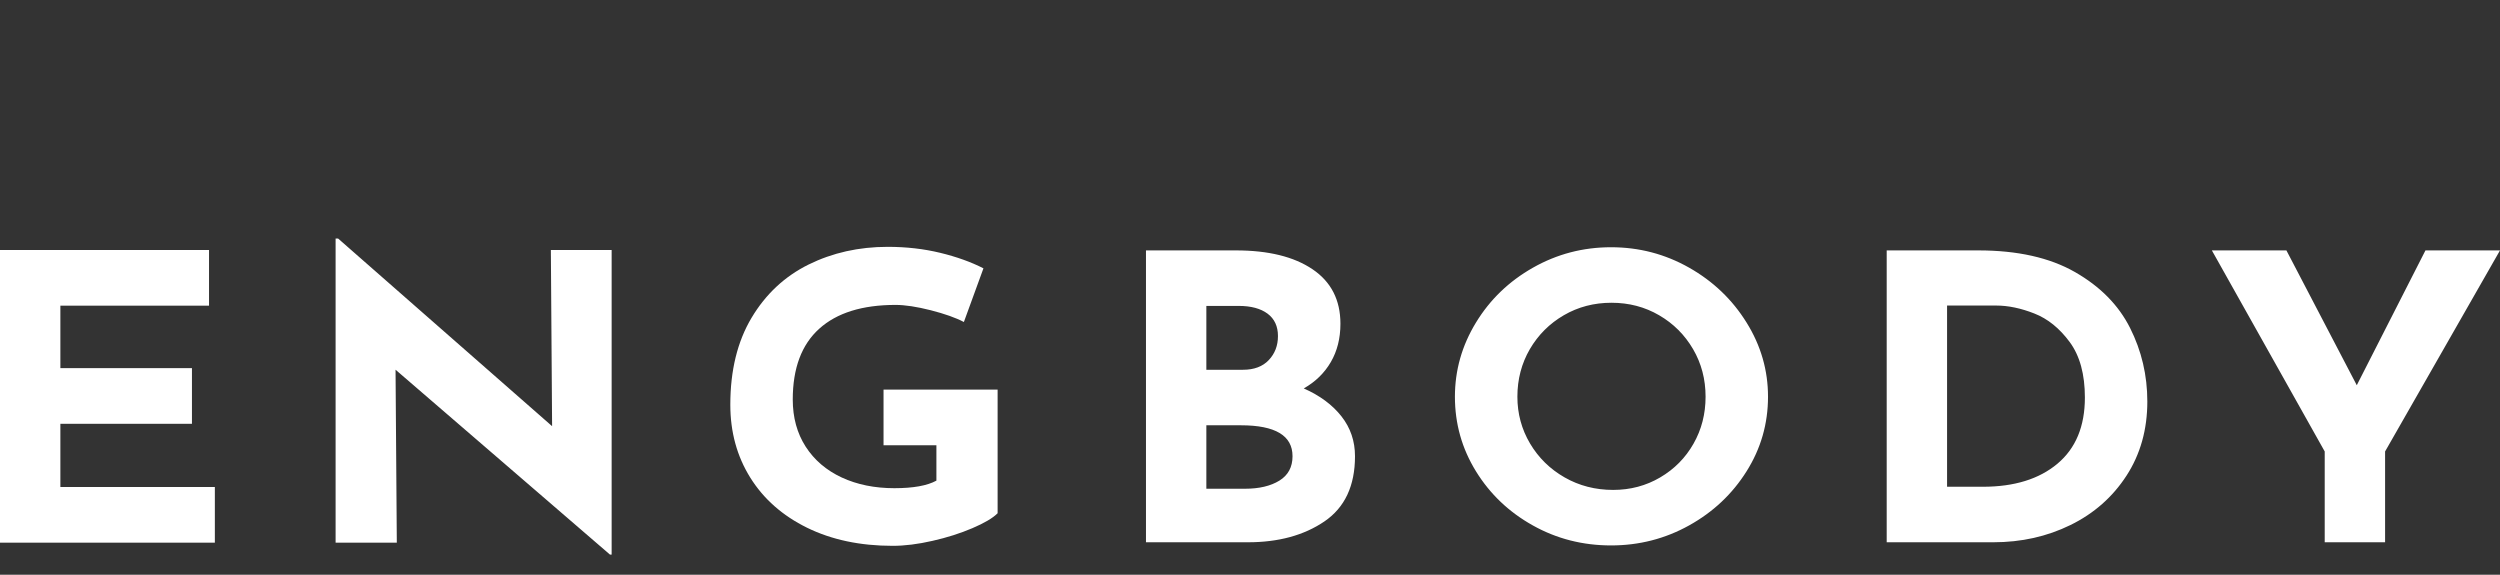
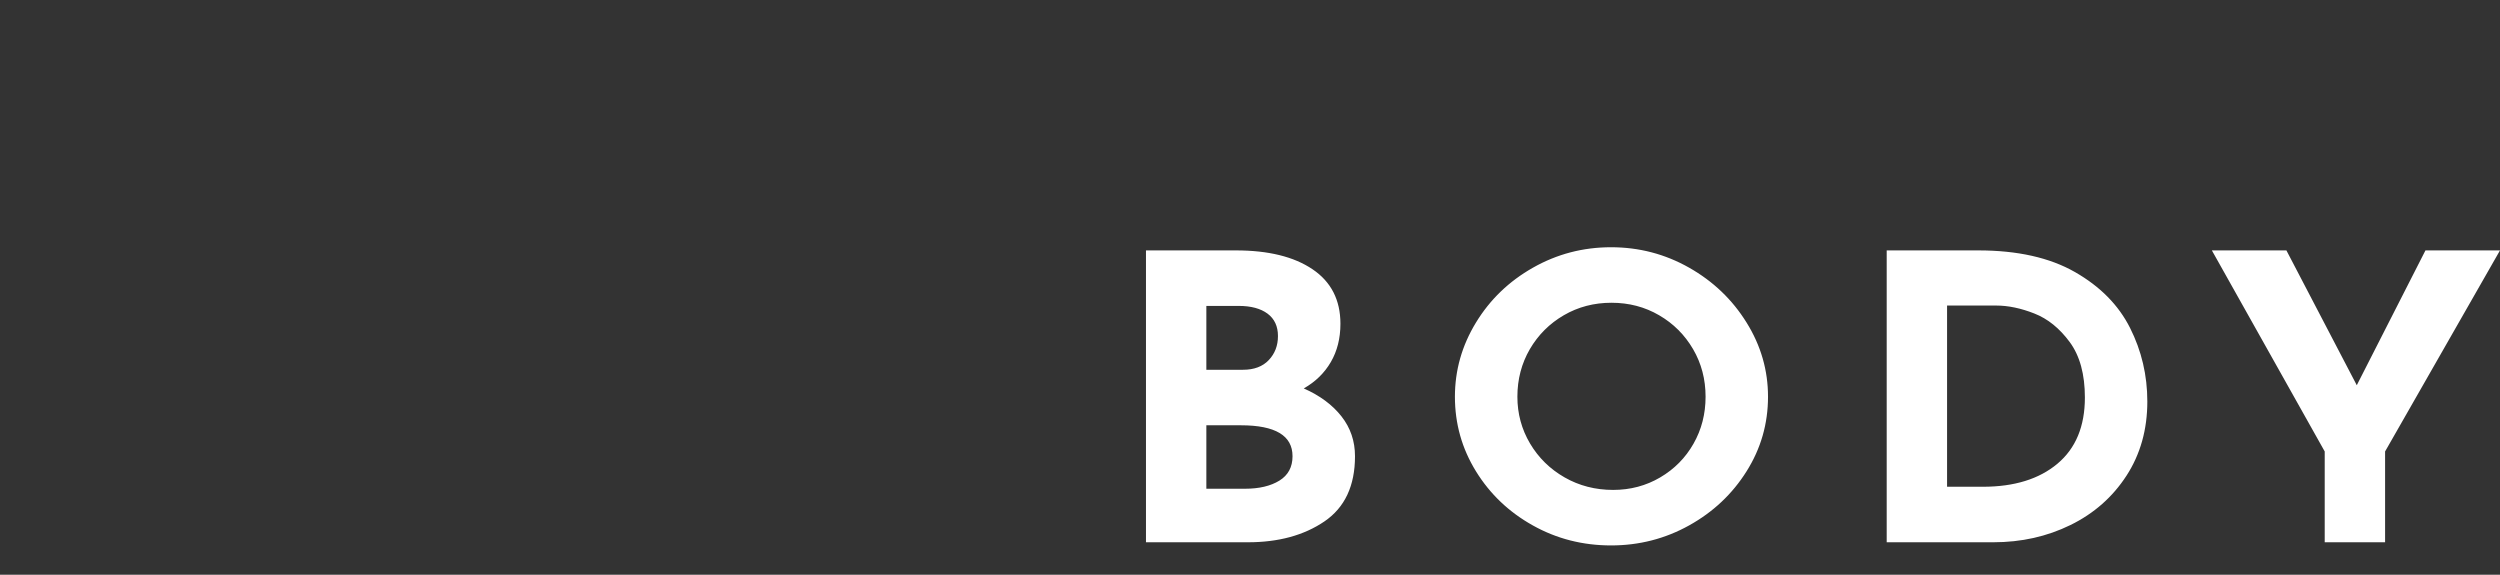
<svg xmlns="http://www.w3.org/2000/svg" width="87" height="20" viewBox="0 0 87 20" fill="none">
  <rect x="0" y="0" width="87" height="20" fill="#333333" stroke="none" />
  <path d="M45.371 13.517C45.932 13.765 46.369 14.089 46.683 14.489C46.997 14.889 47.154 15.352 47.154 15.876C47.154 16.907 46.799 17.663 46.089 18.146C45.379 18.629 44.492 18.871 43.43 18.871H39.88V8.714H43.01C44.14 8.714 45.029 8.933 45.676 9.37C46.323 9.807 46.647 10.439 46.647 11.267C46.647 11.773 46.535 12.217 46.313 12.599C46.091 12.981 45.777 13.287 45.371 13.517ZM41.981 12.868H43.256C43.642 12.868 43.942 12.755 44.154 12.53C44.367 12.305 44.473 12.026 44.473 11.695C44.473 11.355 44.352 11.095 44.111 10.915C43.869 10.736 43.536 10.646 43.111 10.646H41.981V12.868ZM43.328 17.008C43.821 17.008 44.219 16.913 44.524 16.725C44.828 16.536 44.98 16.253 44.98 15.876C44.98 15.159 44.381 14.8 43.184 14.8H41.981V17.008H43.328ZM50.631 13.806C50.631 12.886 50.875 12.026 51.363 11.226C51.851 10.425 52.512 9.788 53.348 9.315C54.184 8.841 55.089 8.604 56.065 8.604C57.04 8.604 57.946 8.841 58.782 9.315C59.617 9.788 60.284 10.425 60.781 11.226C61.279 12.026 61.527 12.886 61.527 13.806C61.527 14.745 61.279 15.609 60.781 16.401C60.284 17.192 59.617 17.82 58.782 18.284C57.946 18.749 57.04 18.981 56.065 18.981C55.08 18.981 54.171 18.749 53.341 18.284C52.51 17.82 51.851 17.192 51.363 16.401C50.875 15.609 50.631 14.745 50.631 13.806ZM52.805 13.806C52.805 14.395 52.952 14.938 53.246 15.435C53.541 15.931 53.942 16.325 54.449 16.614C54.956 16.904 55.519 17.049 56.137 17.049C56.736 17.049 57.282 16.904 57.775 16.614C58.267 16.325 58.654 15.934 58.934 15.441C59.214 14.949 59.354 14.404 59.354 13.806C59.354 13.199 59.209 12.647 58.919 12.15C58.629 11.654 58.236 11.26 57.738 10.971C57.241 10.681 56.688 10.536 56.079 10.536C55.471 10.536 54.918 10.681 54.42 10.971C53.923 11.26 53.529 11.654 53.239 12.15C52.95 12.647 52.805 13.199 52.805 13.806ZM65.657 8.714H68.845C70.207 8.714 71.327 8.965 72.206 9.466C73.085 9.968 73.725 10.616 74.126 11.412C74.527 12.208 74.727 13.061 74.727 13.972C74.727 14.947 74.486 15.807 74.003 16.552C73.52 17.297 72.87 17.87 72.054 18.27C71.238 18.671 70.342 18.871 69.366 18.871H65.657V8.714ZM69.004 16.939C70.096 16.939 70.96 16.672 71.598 16.138C72.235 15.605 72.554 14.837 72.554 13.834C72.554 13.024 72.378 12.38 72.025 11.902C71.672 11.424 71.262 11.092 70.793 10.909C70.325 10.725 69.883 10.633 69.468 10.633H67.758V16.939H69.004ZM87 8.714L83.001 15.711V18.871H80.9V15.711L76.973 8.714H79.567L82.016 13.406L84.406 8.714H87Z" fill="white" />
-   <path d="M7.274 8.701V10.638H2.101V12.81H6.68V14.748H2.101V16.948H7.477V18.885H0V8.701H7.274ZM21.285 8.701V19.3H21.227L13.765 12.866L13.809 18.885H11.679V8.3H11.765L19.213 14.831L19.17 8.701H21.285ZM34.717 17.861C34.553 18.027 34.261 18.2 33.84 18.38C33.42 18.56 32.957 18.707 32.449 18.822C31.942 18.938 31.481 18.995 31.066 18.995C29.936 18.995 28.943 18.785 28.088 18.366C27.233 17.946 26.574 17.365 26.11 16.622C25.647 15.88 25.415 15.034 25.415 14.084C25.415 12.893 25.661 11.886 26.154 11.06C26.646 10.235 27.308 9.617 28.139 9.206C28.97 8.796 29.887 8.59 30.892 8.59C31.539 8.59 32.148 8.66 32.718 8.798C33.287 8.936 33.79 9.116 34.224 9.338L33.543 11.206C33.263 11.058 32.879 10.922 32.392 10.797C31.904 10.673 31.495 10.611 31.167 10.611C30.008 10.611 29.122 10.887 28.508 11.441C27.895 11.994 27.588 12.815 27.588 13.904C27.588 14.531 27.738 15.077 28.037 15.543C28.337 16.009 28.755 16.366 29.291 16.616C29.827 16.865 30.438 16.989 31.124 16.989C31.78 16.989 32.268 16.901 32.587 16.726V15.495H30.747V13.558H34.717V17.861Z" fill="white" />
</svg>